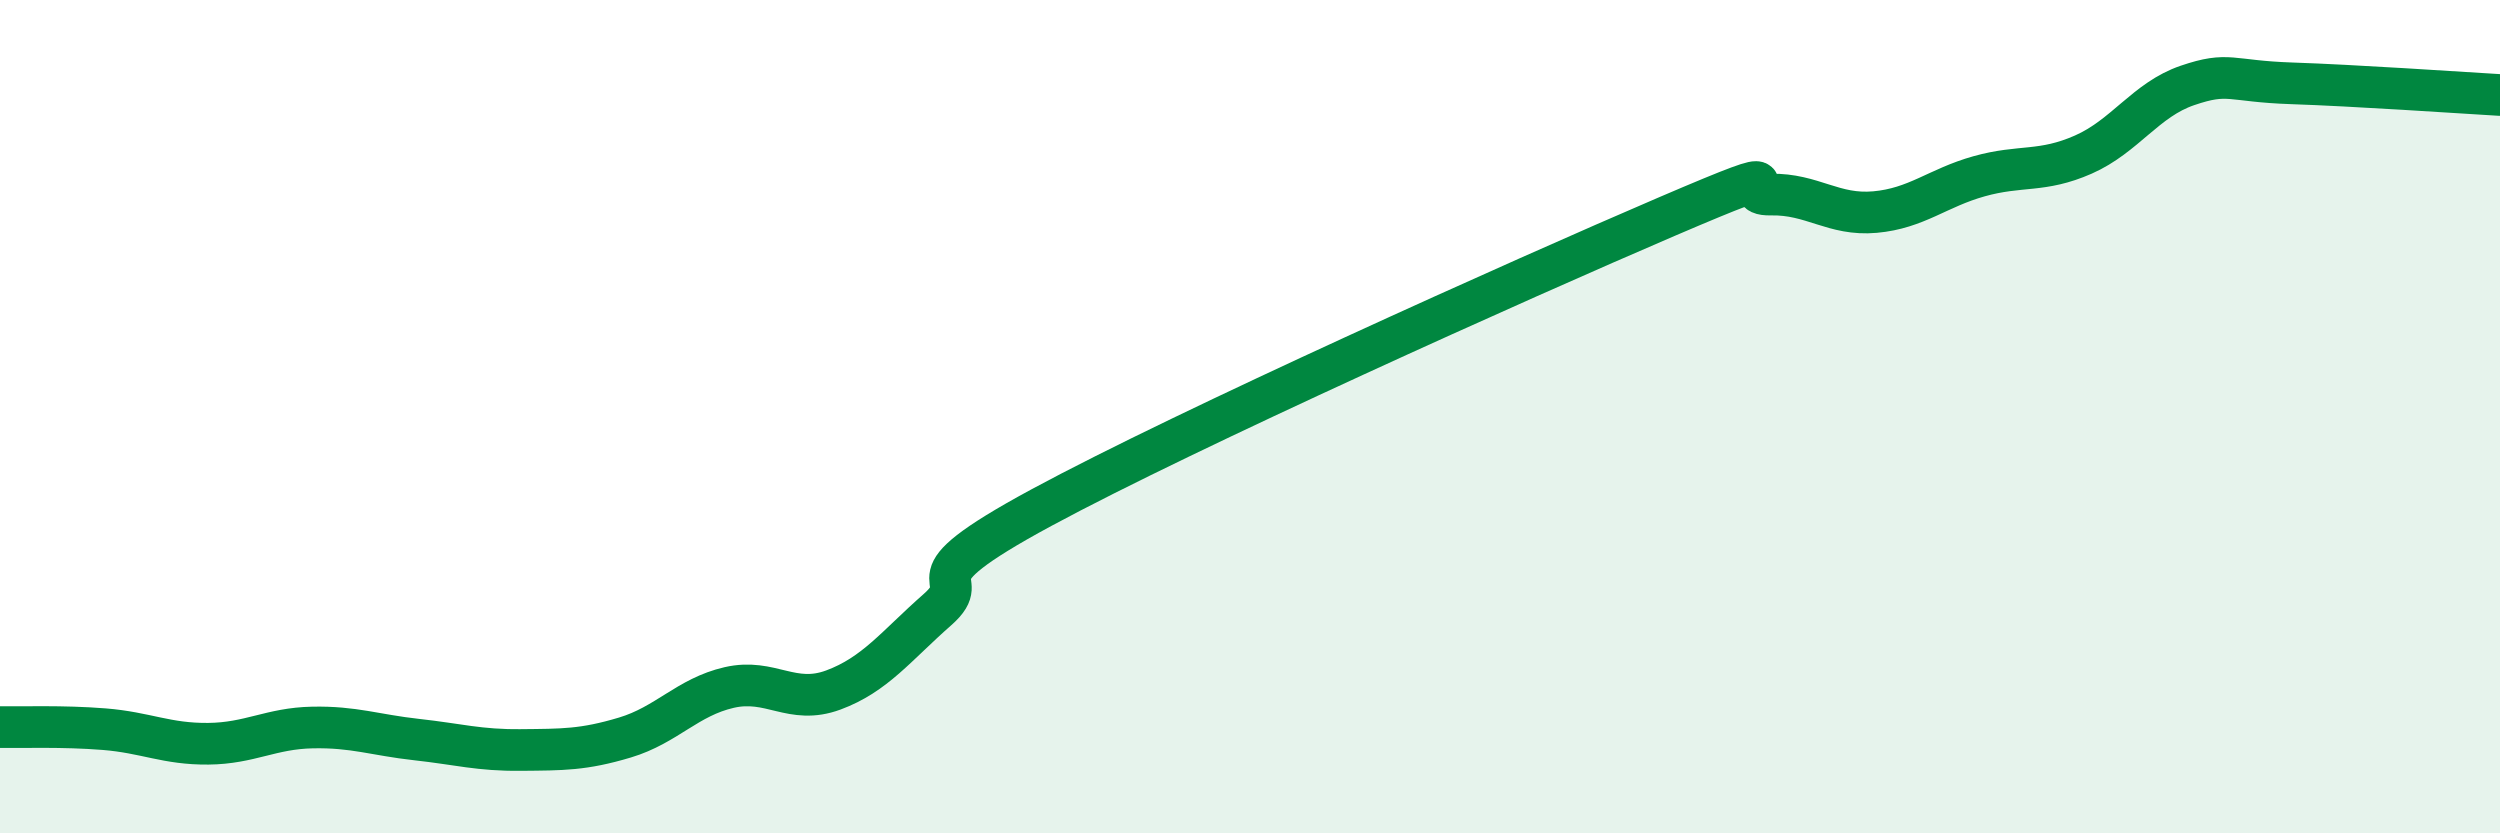
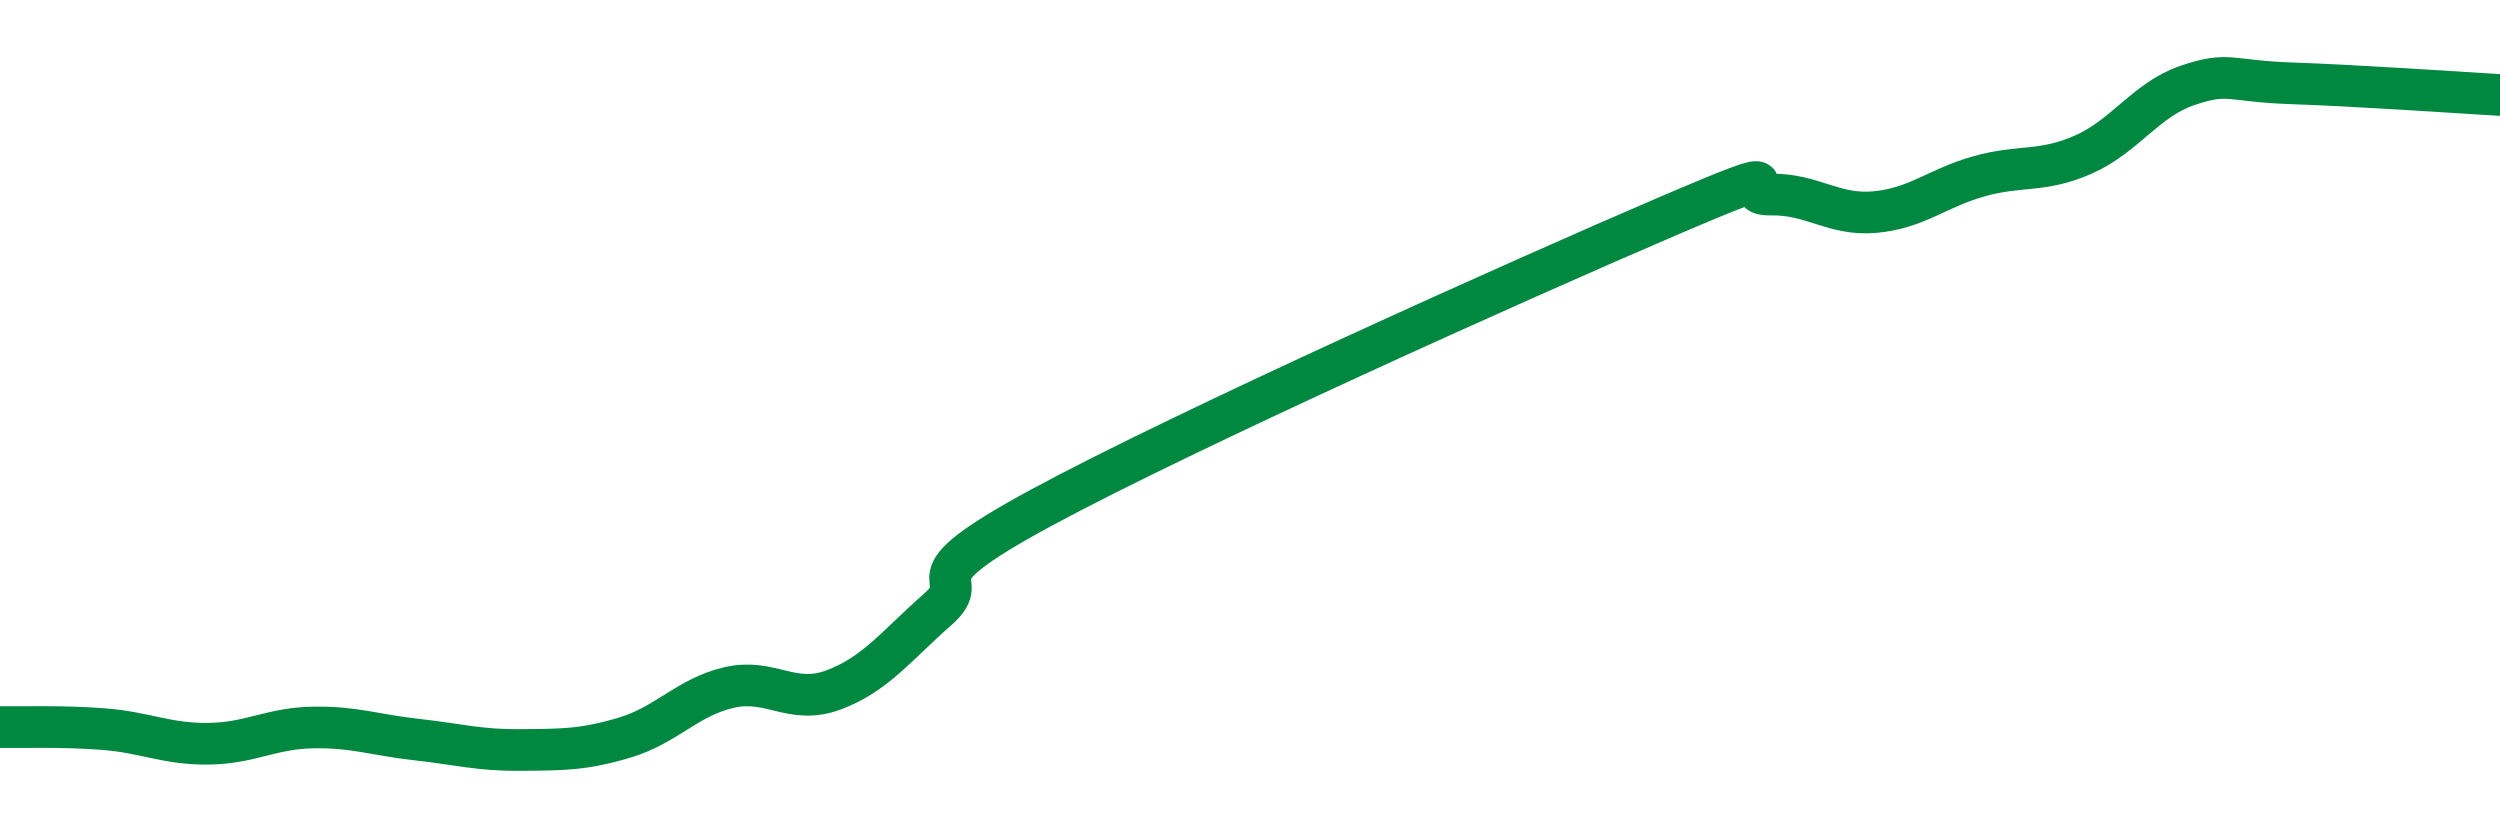
<svg xmlns="http://www.w3.org/2000/svg" width="60" height="20" viewBox="0 0 60 20">
-   <path d="M 0,17.45 C 0.5,17.46 1.5,17.42 2.5,17.5 C 3.5,17.58 4,17.86 5,17.85 C 6,17.84 6.5,17.48 7.5,17.46 C 8.5,17.44 9,17.64 10,17.75 C 11,17.86 11.5,18.01 12.5,18 C 13.5,17.99 14,18 15,17.7 C 16,17.4 16.5,16.73 17.5,16.5 C 18.5,16.27 19,16.93 20,16.56 C 21,16.19 21.5,15.51 22.5,14.63 C 23.5,13.75 21.5,14.07 25,12.18 C 28.5,10.29 36.5,6.7 40,5.2 C 43.5,3.7 41.5,4.69 42.5,4.67 C 43.5,4.65 44,5.18 45,5.09 C 46,5 46.5,4.51 47.5,4.23 C 48.5,3.95 49,4.15 50,3.71 C 51,3.27 51.5,2.39 52.5,2.05 C 53.5,1.71 53.5,1.95 55,2 C 56.5,2.05 59,2.22 60,2.28L60 20L0 20Z" fill="#008740" opacity="0.1" stroke-linecap="round" stroke-linejoin="round" />
  <path d="M 0,17.45 C 0.5,17.46 1.5,17.42 2.5,17.5 C 3.5,17.58 4,17.86 5,17.85 C 6,17.84 6.5,17.48 7.5,17.46 C 8.5,17.44 9,17.64 10,17.75 C 11,17.86 11.5,18.01 12.5,18 C 13.5,17.99 14,18 15,17.7 C 16,17.4 16.5,16.73 17.5,16.5 C 18.5,16.27 19,16.93 20,16.56 C 21,16.19 21.5,15.51 22.5,14.63 C 23.5,13.75 21.5,14.07 25,12.18 C 28.5,10.29 36.5,6.7 40,5.2 C 43.5,3.7 41.5,4.69 42.5,4.67 C 43.5,4.65 44,5.18 45,5.09 C 46,5 46.5,4.51 47.5,4.23 C 48.5,3.95 49,4.15 50,3.71 C 51,3.27 51.5,2.39 52.5,2.05 C 53.5,1.71 53.5,1.95 55,2 C 56.5,2.05 59,2.22 60,2.28" stroke="#008740" stroke-width="1" fill="none" stroke-linecap="round" stroke-linejoin="round" />
</svg>